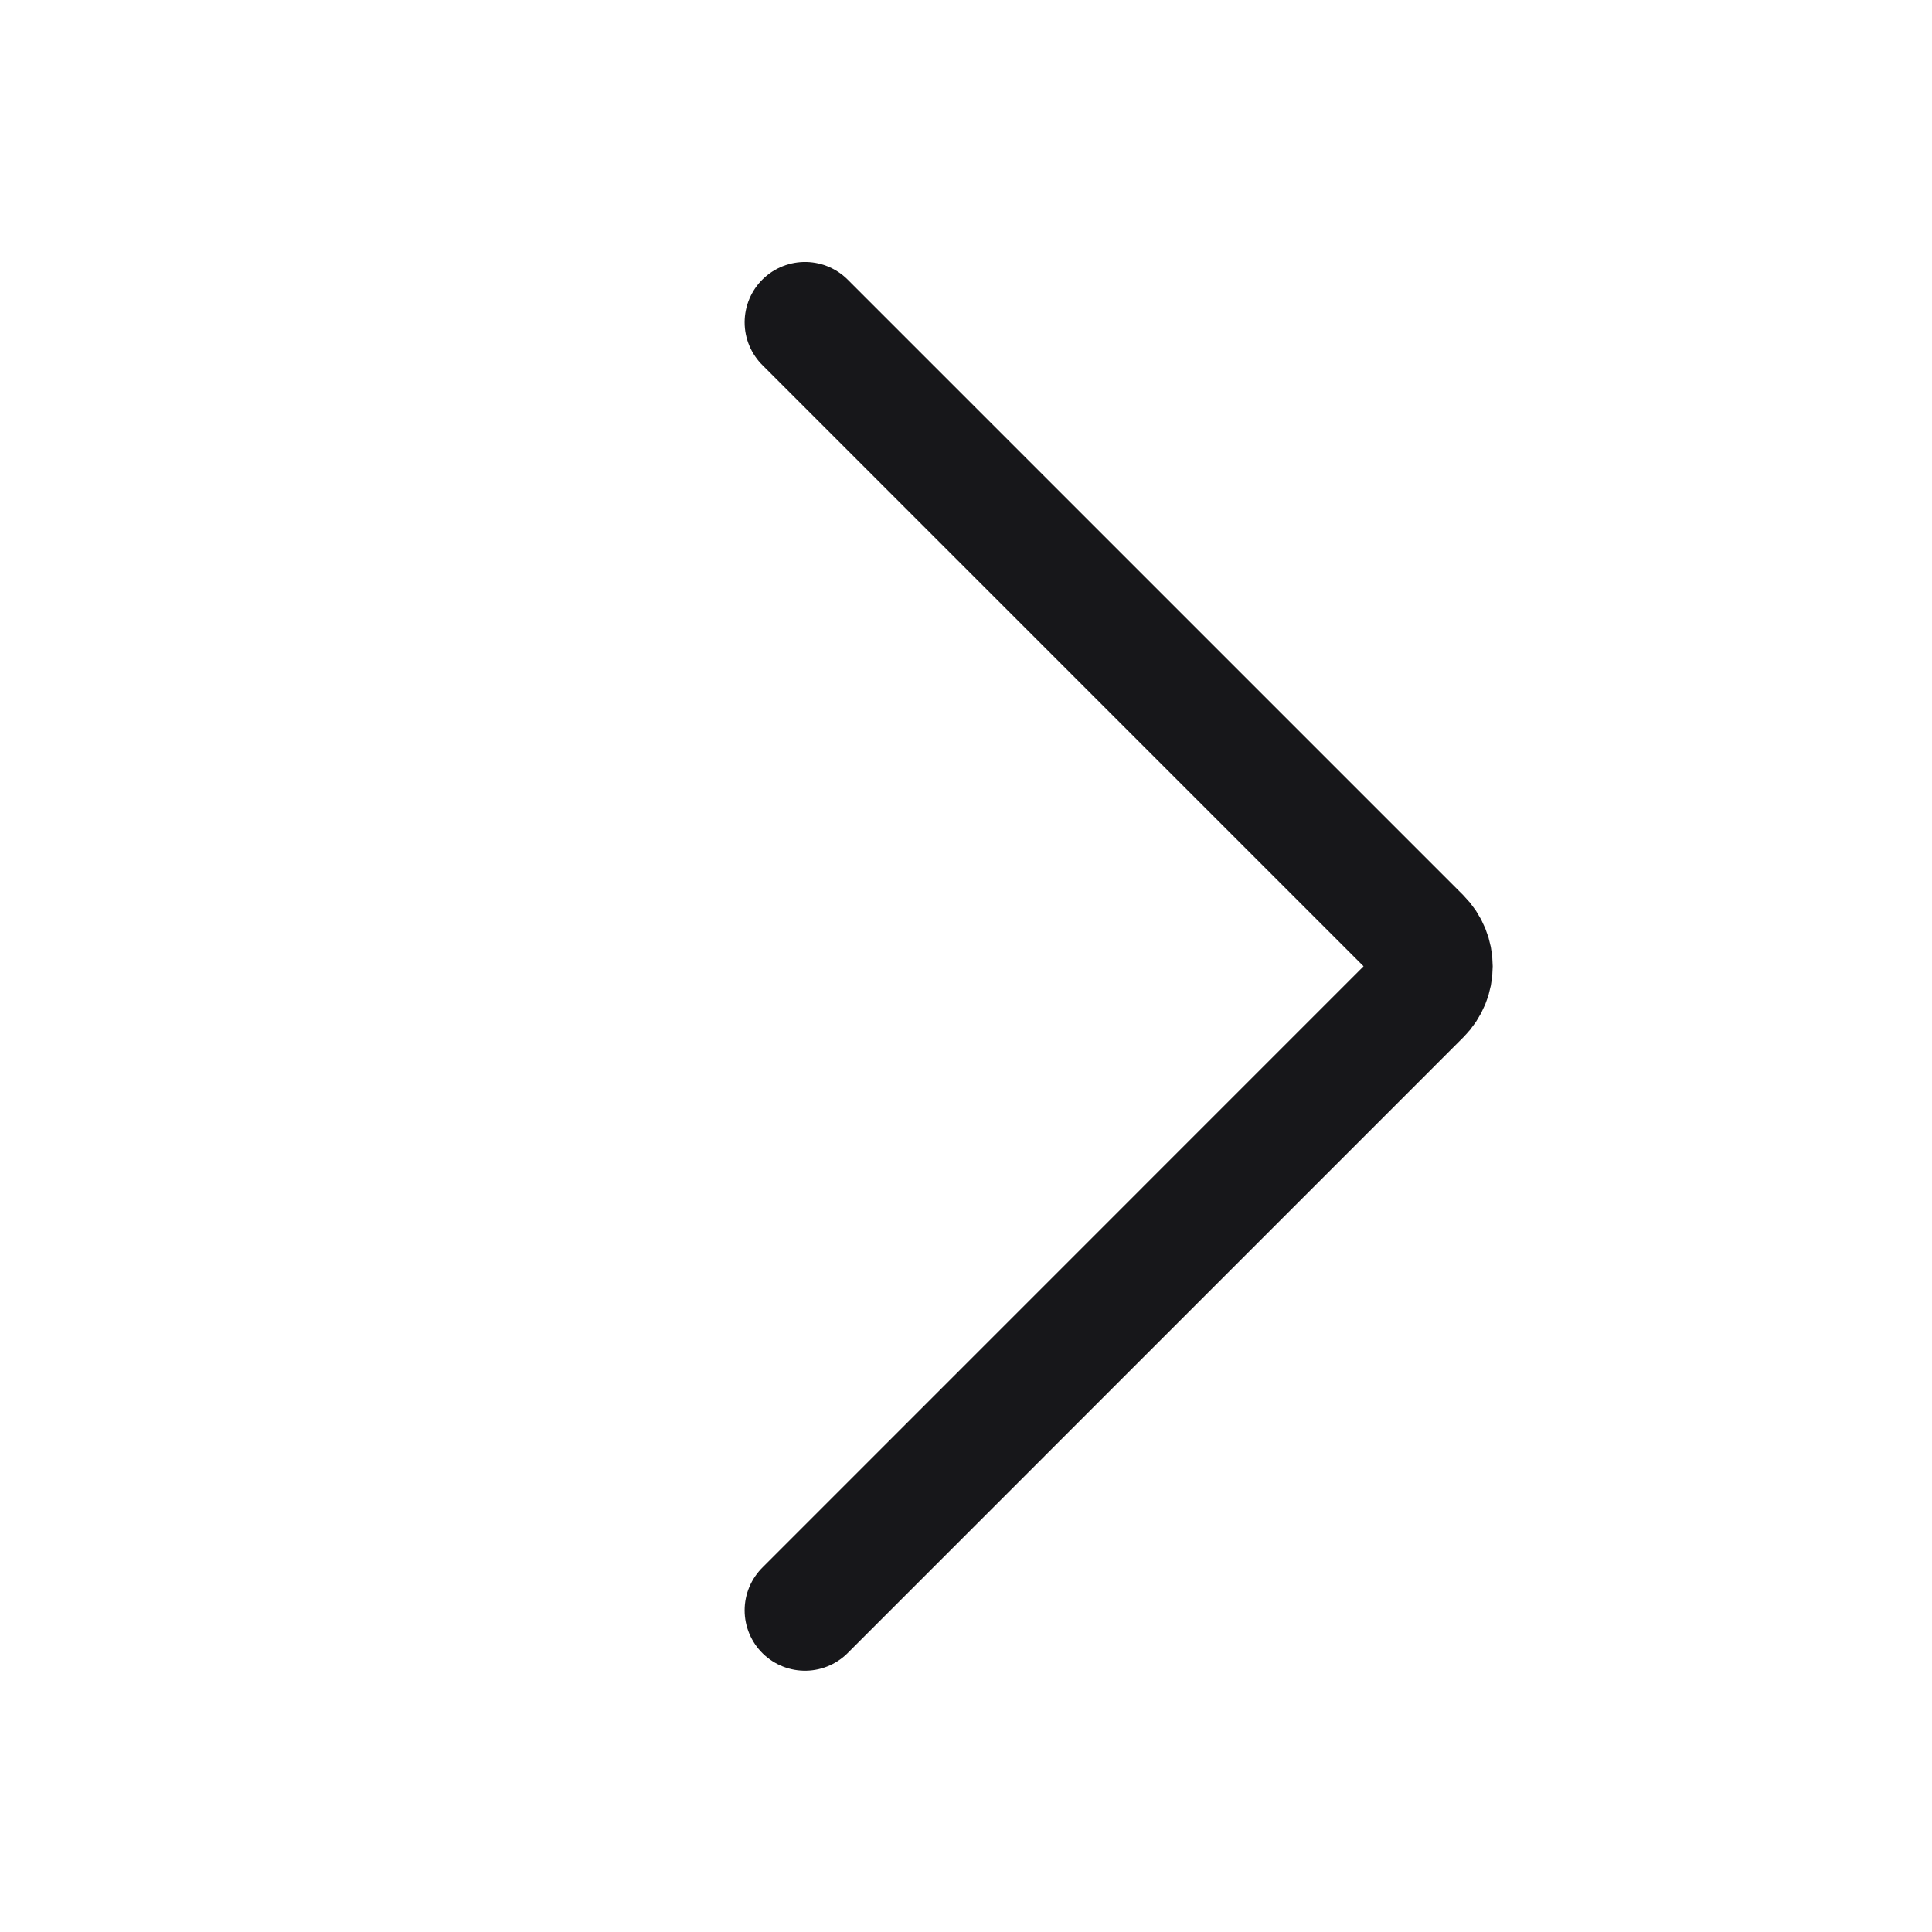
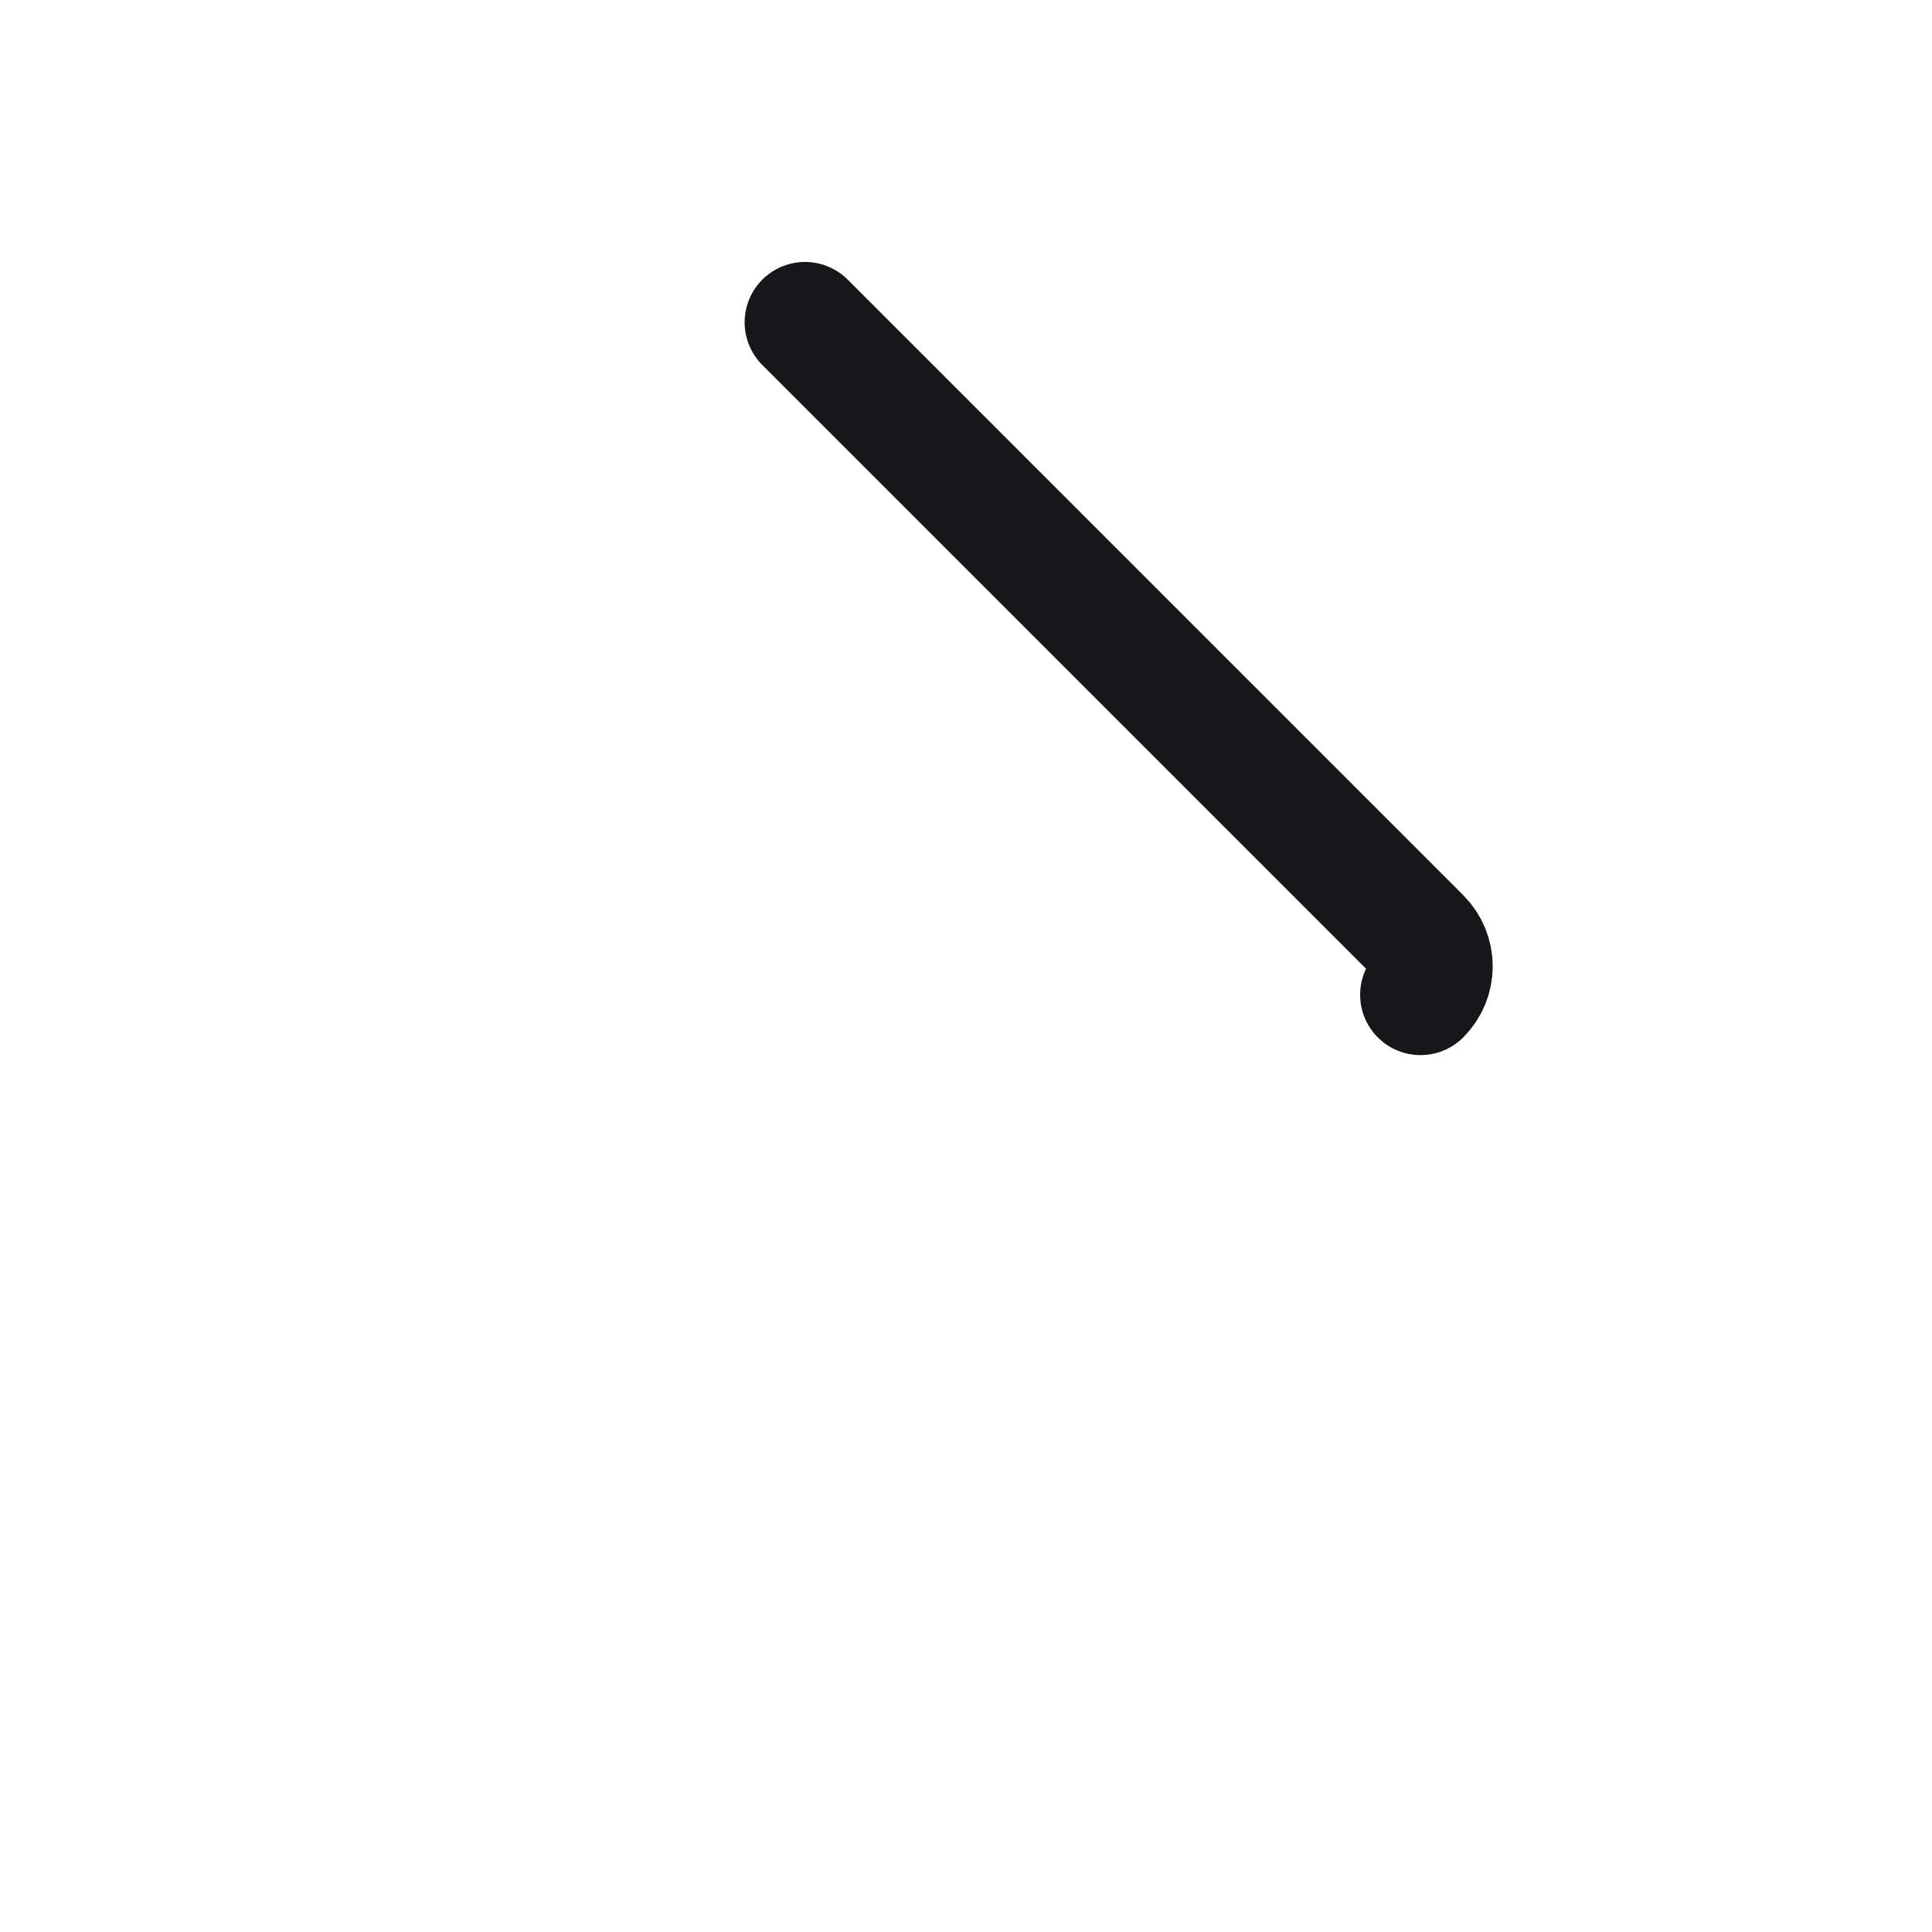
<svg xmlns="http://www.w3.org/2000/svg" width="24" height="24" viewBox="0 0 24 24" fill="none">
-   <path d="M10 4.004L17.646 11.65C17.842 11.846 17.842 12.162 17.646 12.357L10 20.004" stroke="#17171A" stroke-width="1.5" stroke-linecap="round" />
+   <path d="M10 4.004L17.646 11.65C17.842 11.846 17.842 12.162 17.646 12.357" stroke="#17171A" stroke-width="1.5" stroke-linecap="round" />
</svg>